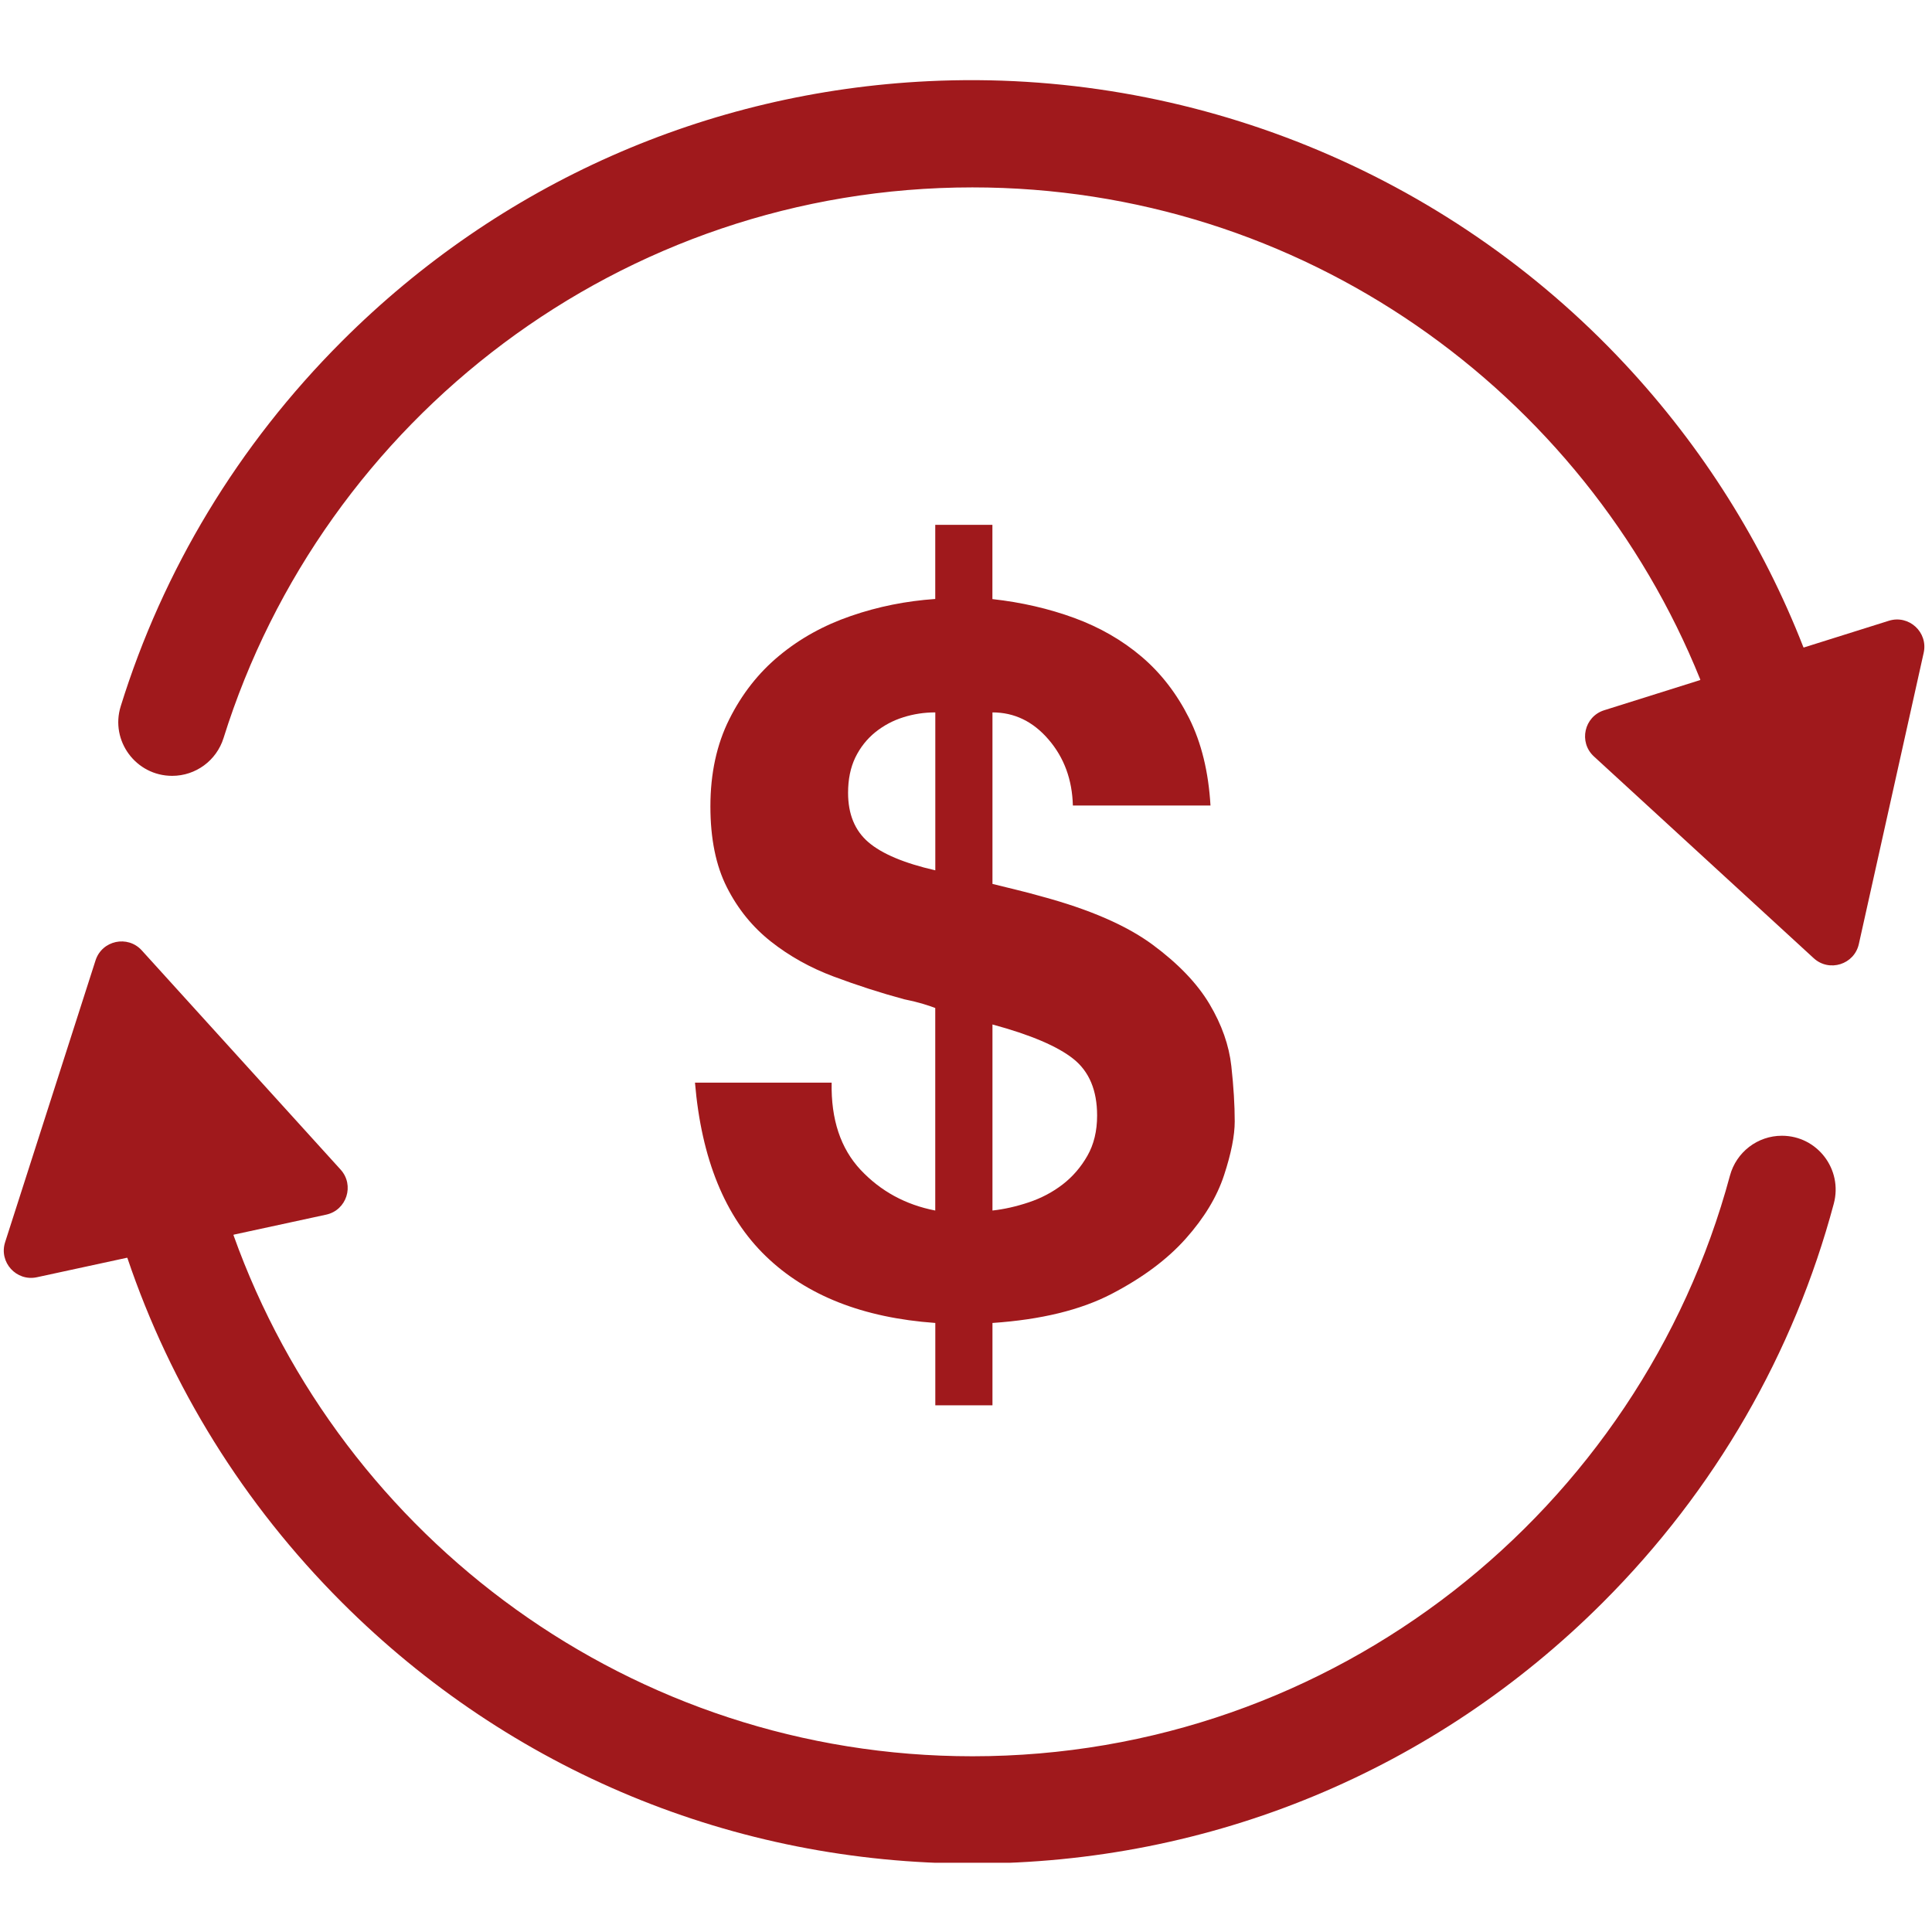
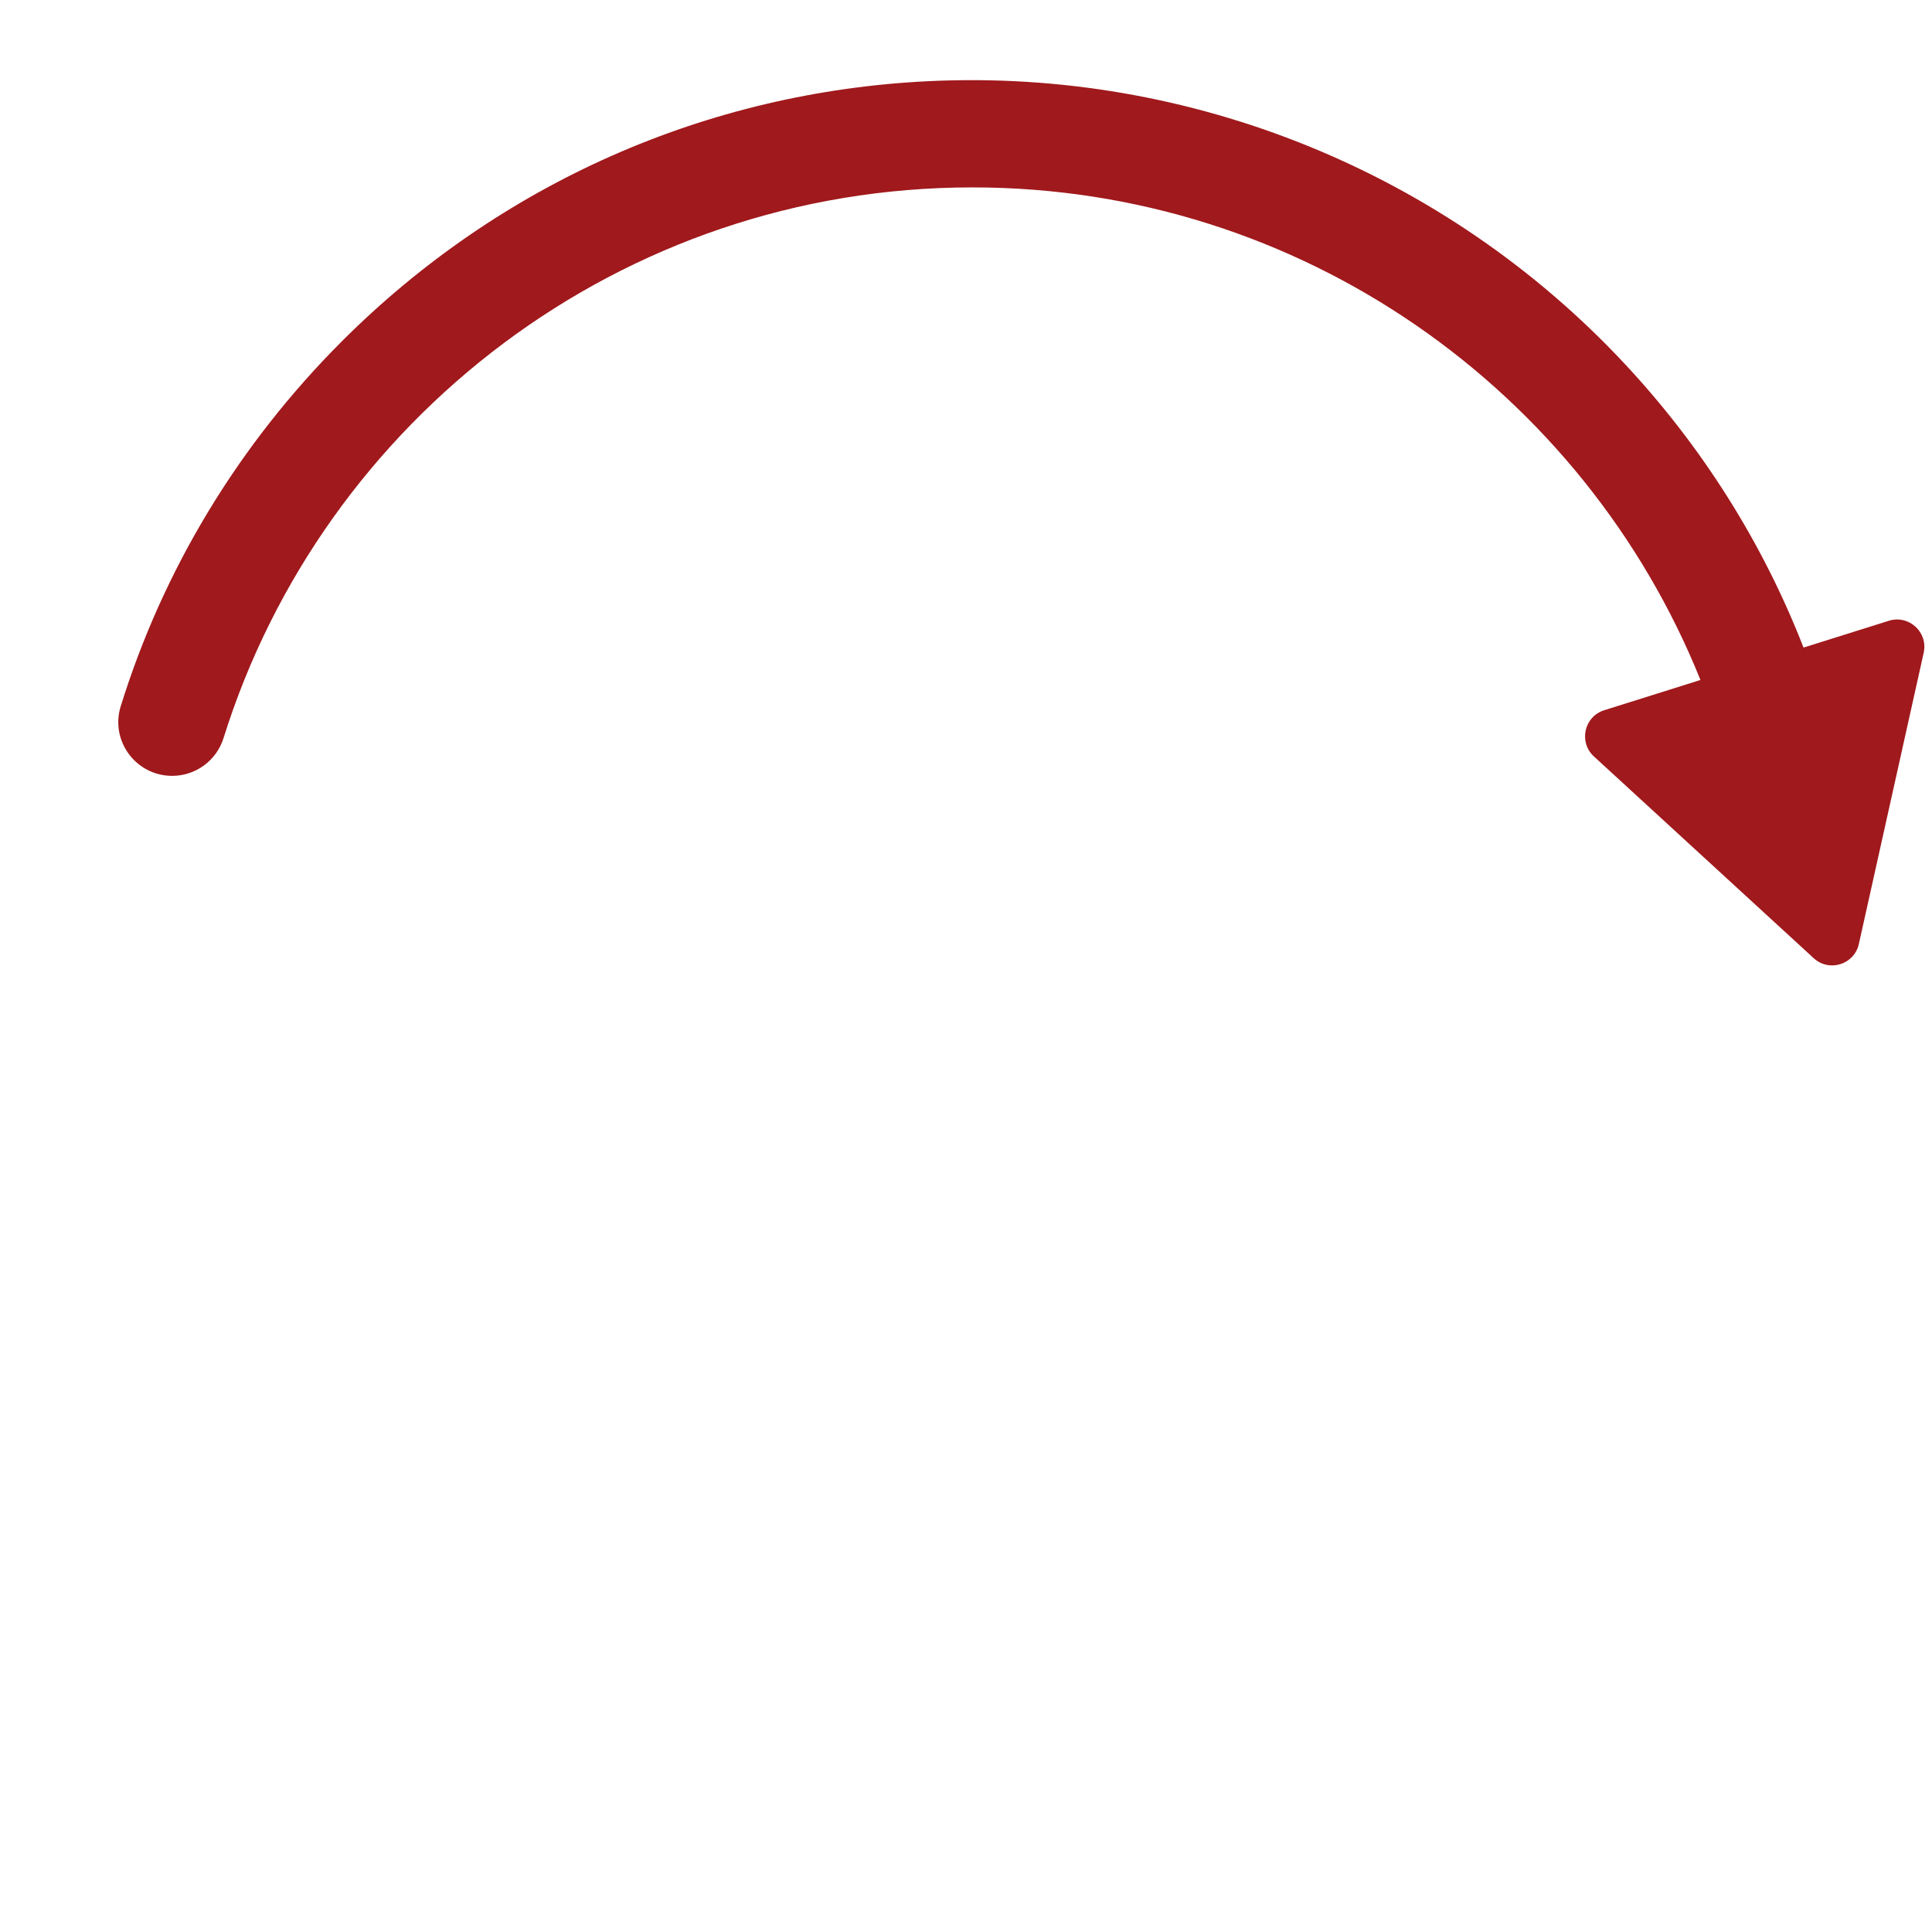
<svg xmlns="http://www.w3.org/2000/svg" width="1080" zoomAndPan="magnify" viewBox="0 0 810 810" height="1080" preserveAspectRatio="xMidYMid meet" version="1.0">
  <defs>
    <clipPath id="5b38187162">
-       <path d="M 1.586 394.34 L 769.762 394.34 L 769.762 780.969 L 1.586 780.969 Z M 1.586 394.34 " clip-rule="nonzero" />
-     </clipPath>
+       </clipPath>
    <clipPath id="f6789a5e0d">
-       <path d="M 291 220.043 L 518 220.043 L 518 589.793 L 291 589.793 Z M 291 220.043 " clip-rule="nonzero" />
-     </clipPath>
+       </clipPath>
  </defs>
  <path fill="#a0191c" d="M 407.688 78.566 C 545.734 78.566 664.152 164.074 712.848 284.891 C 712.891 284.996 712.832 285.113 712.723 285.145 L 672.566 297.773 C 664.152 300.414 661.758 311.172 668.254 317.137 L 760.406 401.73 C 766.902 407.691 777.418 404.387 779.332 395.781 L 806.516 273.676 C 808.43 265.066 800.316 257.617 791.902 260.262 L 756.309 271.449 C 756.211 271.477 756.109 271.43 756.078 271.34 C 739.086 227.805 713.863 187.559 681.18 152.547 C 606.141 72.168 499.074 28.734 389.234 34.035 C 296.305 38.527 209.578 76.848 143.332 143.09 C 99.812 186.609 68.348 238.969 50.605 296.121 C 46.113 310.602 57.008 325.277 72.172 325.277 L 72.199 325.277 C 82.07 325.277 90.773 318.852 93.723 309.43 C 135.527 175.801 260.465 78.566 407.688 78.566 " fill-opacity="1" fill-rule="nonzero" />
  <g clip-path="url(#5b38187162)">
-     <path fill="#a0191c" d="M 407.688 736.324 C 265.066 736.324 143.379 645.062 97.902 517.875 C 97.863 517.766 97.93 517.648 98.039 517.625 L 136.742 509.25 C 145.359 507.387 148.727 496.891 142.801 490.359 L 59.445 398.461 C 53.523 391.93 42.75 394.258 40.055 402.656 L 2.145 520.797 C -0.547 529.191 6.859 537.355 15.477 535.488 L 53.203 527.324 C 53.297 527.305 53.391 527.359 53.422 527.449 C 71.582 581.219 102.027 630.492 143.332 671.801 C 213.945 742.414 307.828 781.301 407.688 781.301 C 507.547 781.301 601.434 742.414 672.043 671.801 C 719.125 624.715 752.082 567.285 768.828 504.633 C 772.664 490.277 761.922 476.168 747.062 476.168 C 736.852 476.168 727.941 483.039 725.285 492.898 C 687.57 632.945 559.484 736.324 407.688 736.324 " fill-opacity="1" fill-rule="nonzero" />
-   </g>
+     </g>
  <g clip-path="url(#f6789a5e0d)">
-     <path fill="#a0191c" d="M 360.816 490.469 C 369.215 499.402 379.637 505.102 392.109 507.52 L 392.109 422.605 C 390.734 422.07 388.922 421.465 386.617 420.77 C 384.312 420.094 381.801 419.488 379.102 418.953 C 369.078 416.254 359.188 413.043 349.441 409.391 C 339.695 405.738 330.945 400.855 323.223 394.758 C 315.5 388.664 309.332 381.078 304.75 372.008 C 300.145 362.934 297.84 351.629 297.84 338.062 C 297.84 324.246 300.492 312.055 305.773 301.516 C 311.055 290.953 318.012 282.066 326.688 274.902 C 335.344 267.711 345.371 262.152 356.746 258.246 C 368.121 254.312 379.918 251.961 392.109 251.125 L 392.109 219.883 L 416.07 219.883 L 416.07 251.172 C 428.262 252.52 439.707 255.172 450.41 259.082 C 461.109 263.012 470.531 268.434 478.652 275.344 C 486.77 282.254 493.402 290.859 498.566 301.145 C 503.707 311.449 506.684 323.641 507.5 337.715 L 449.805 337.715 C 449.523 326.875 446.152 317.66 439.637 310.078 C 433.145 302.492 425.281 298.676 416.094 298.676 L 416.094 370.586 C 419.352 371.402 422.652 372.215 426.051 373.031 C 429.445 373.844 433.031 374.797 436.82 375.867 C 456.875 381.289 472.301 388.012 483.141 395.992 C 493.961 403.973 501.961 412.324 507.102 420.977 C 512.246 429.633 515.293 438.309 516.246 446.988 C 517.199 455.664 517.664 463.367 517.664 470.137 C 517.664 476.113 516.176 483.605 513.199 492.68 C 510.223 501.773 504.871 510.617 497.145 519.293 C 489.422 527.969 479.07 535.695 466.066 542.465 C 453.059 549.234 436.402 553.281 416.094 554.656 L 416.094 589.18 L 392.133 589.18 L 392.133 554.656 C 361.793 552.492 338.09 543.141 321.035 526.621 C 303.961 510.102 294.07 485.863 291.375 453.898 L 348.672 453.898 C 348.371 469.344 352.441 481.512 360.816 490.469 Z M 378.707 300.727 C 374.379 302.074 370.449 304.191 366.938 307.008 C 363.422 309.867 360.656 313.379 358.605 317.566 C 356.582 321.777 355.559 326.711 355.559 332.387 C 355.559 341.344 358.398 348.23 364.098 353.117 C 369.773 357.977 379.125 361.91 392.133 364.887 L 392.133 298.676 C 387.5 298.676 383.035 299.352 378.707 300.727 Z M 431.332 504.078 C 436.613 502.309 441.359 499.797 445.547 496.562 C 449.734 493.328 453.199 489.305 455.898 484.559 C 458.598 479.836 459.969 474.207 459.969 467.691 C 459.969 457.129 456.645 449.223 450.012 443.941 C 443.383 438.66 432.074 433.844 416.094 429.516 L 416.094 507.52 C 420.957 506.984 426.051 505.848 431.332 504.078 Z M 431.332 504.078 " fill-opacity="1" fill-rule="nonzero" />
-   </g>
+     </g>
</svg>